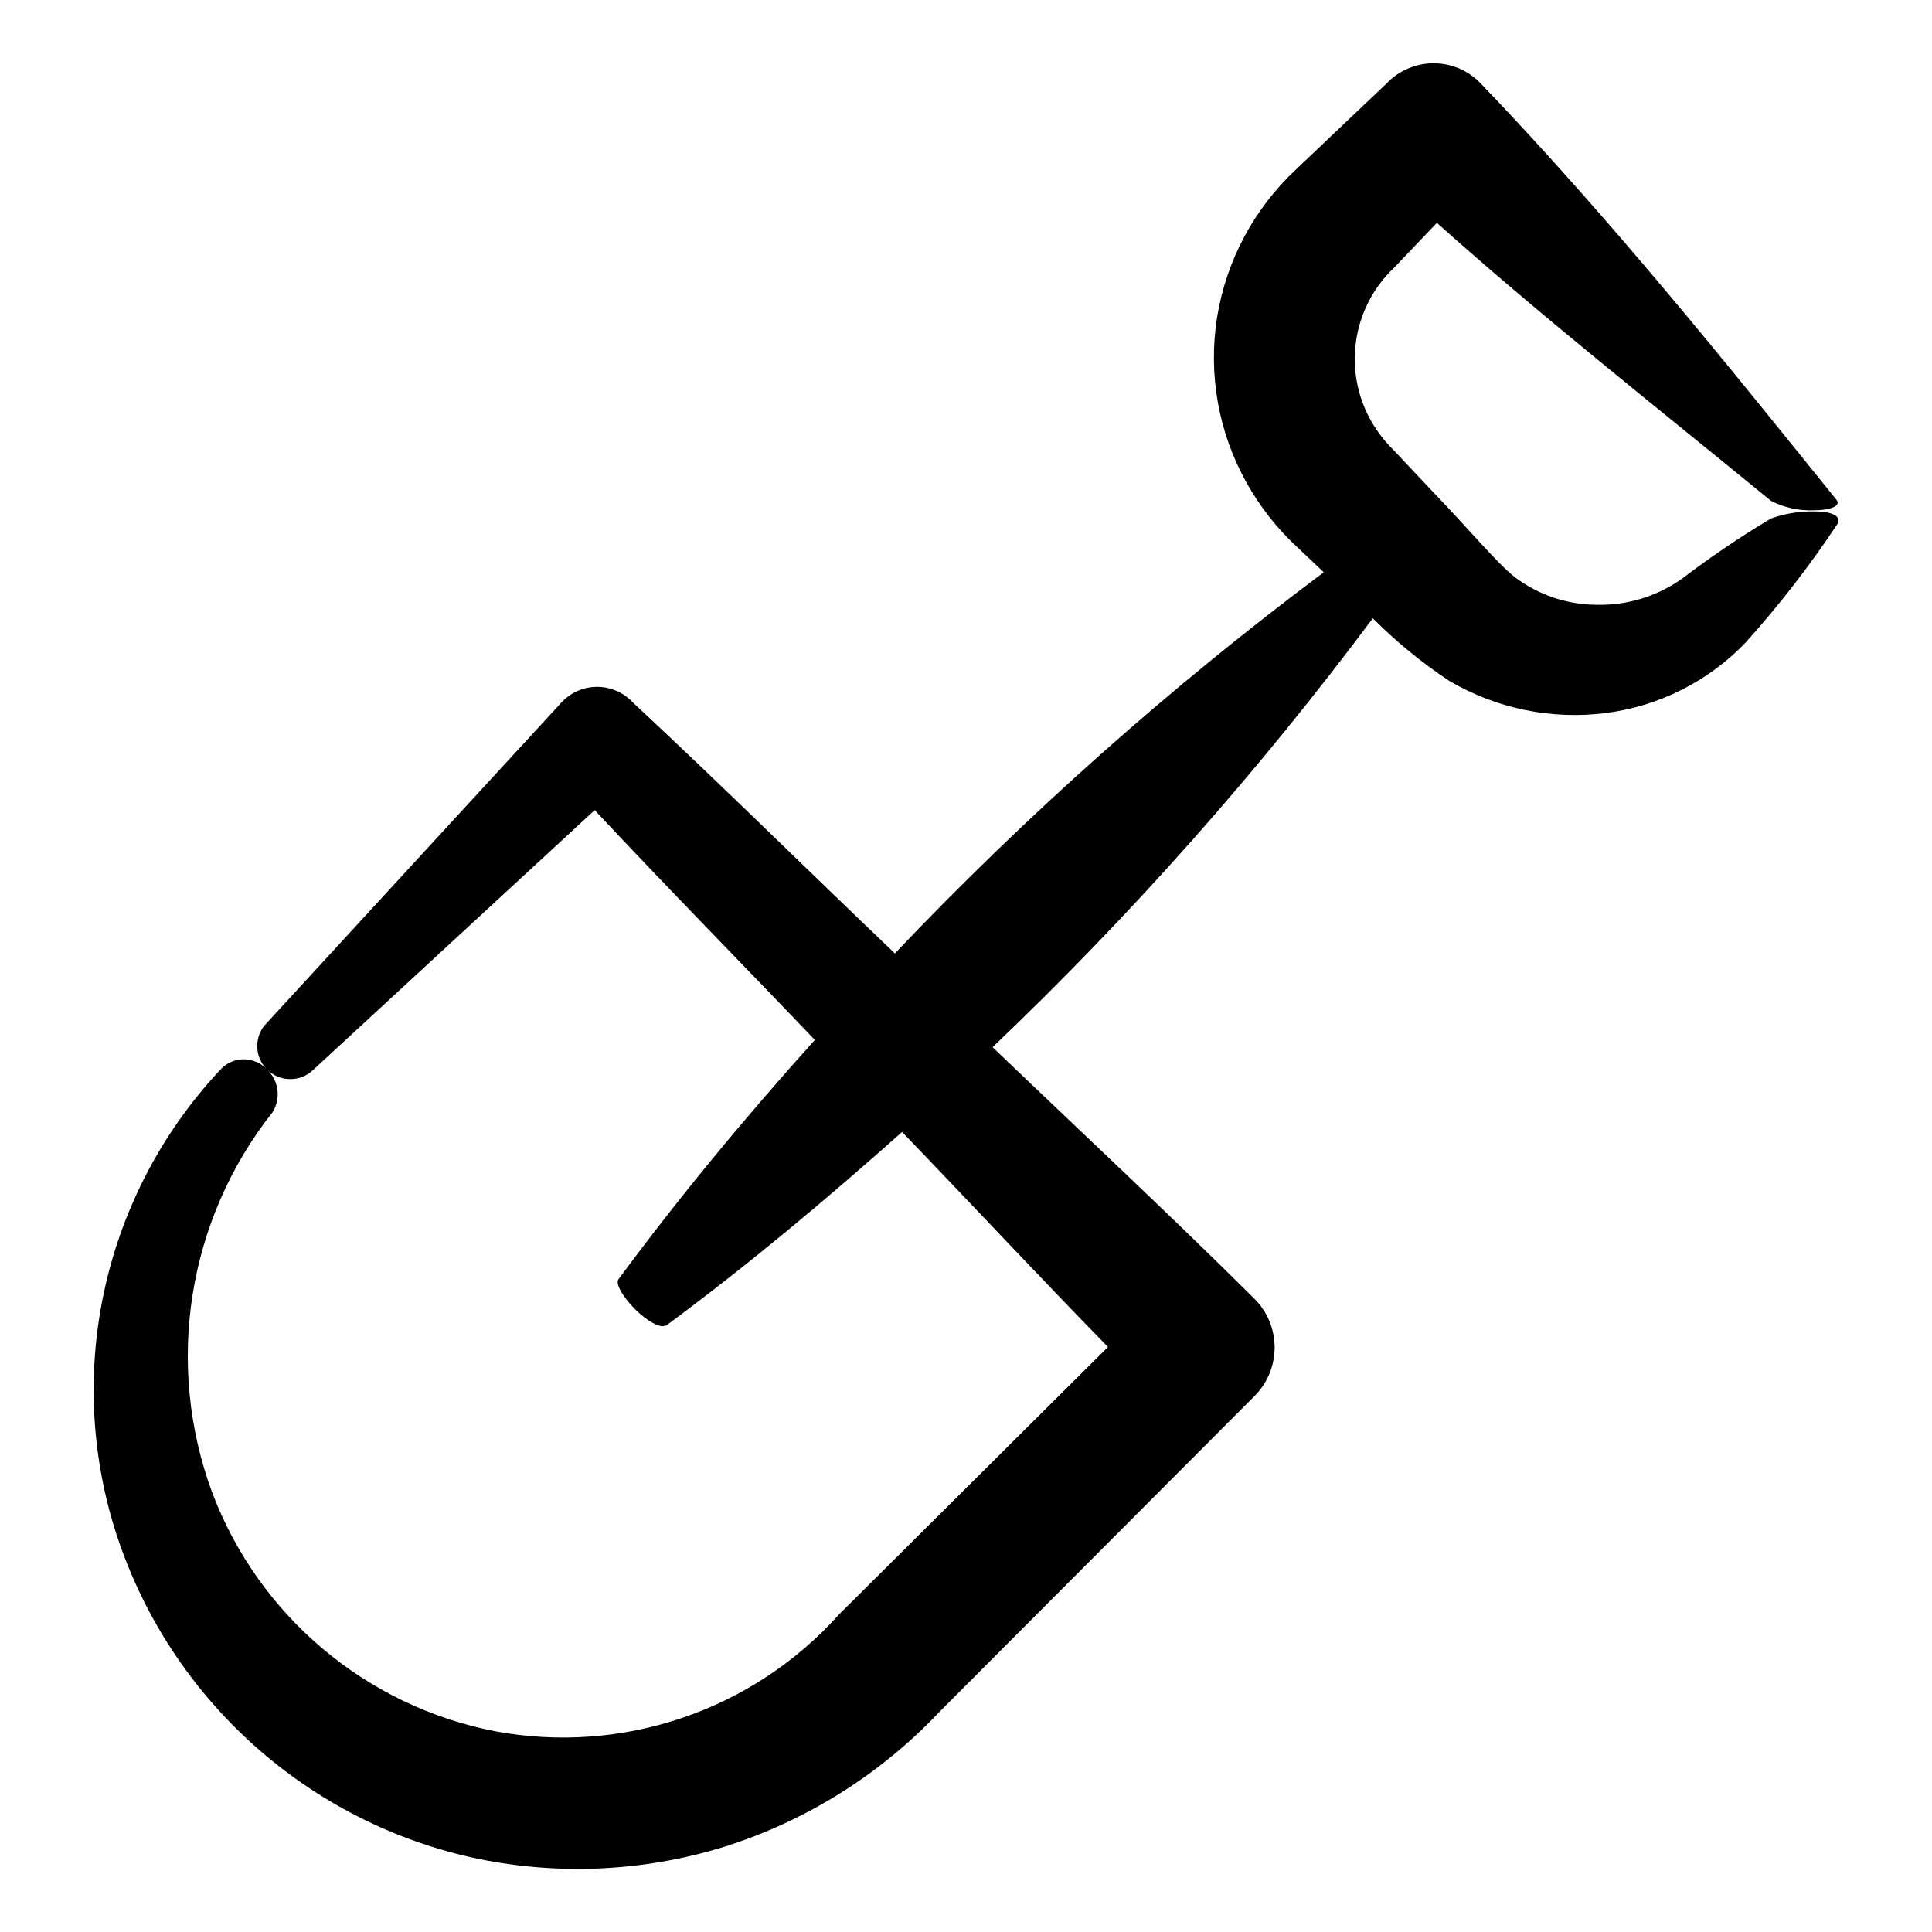
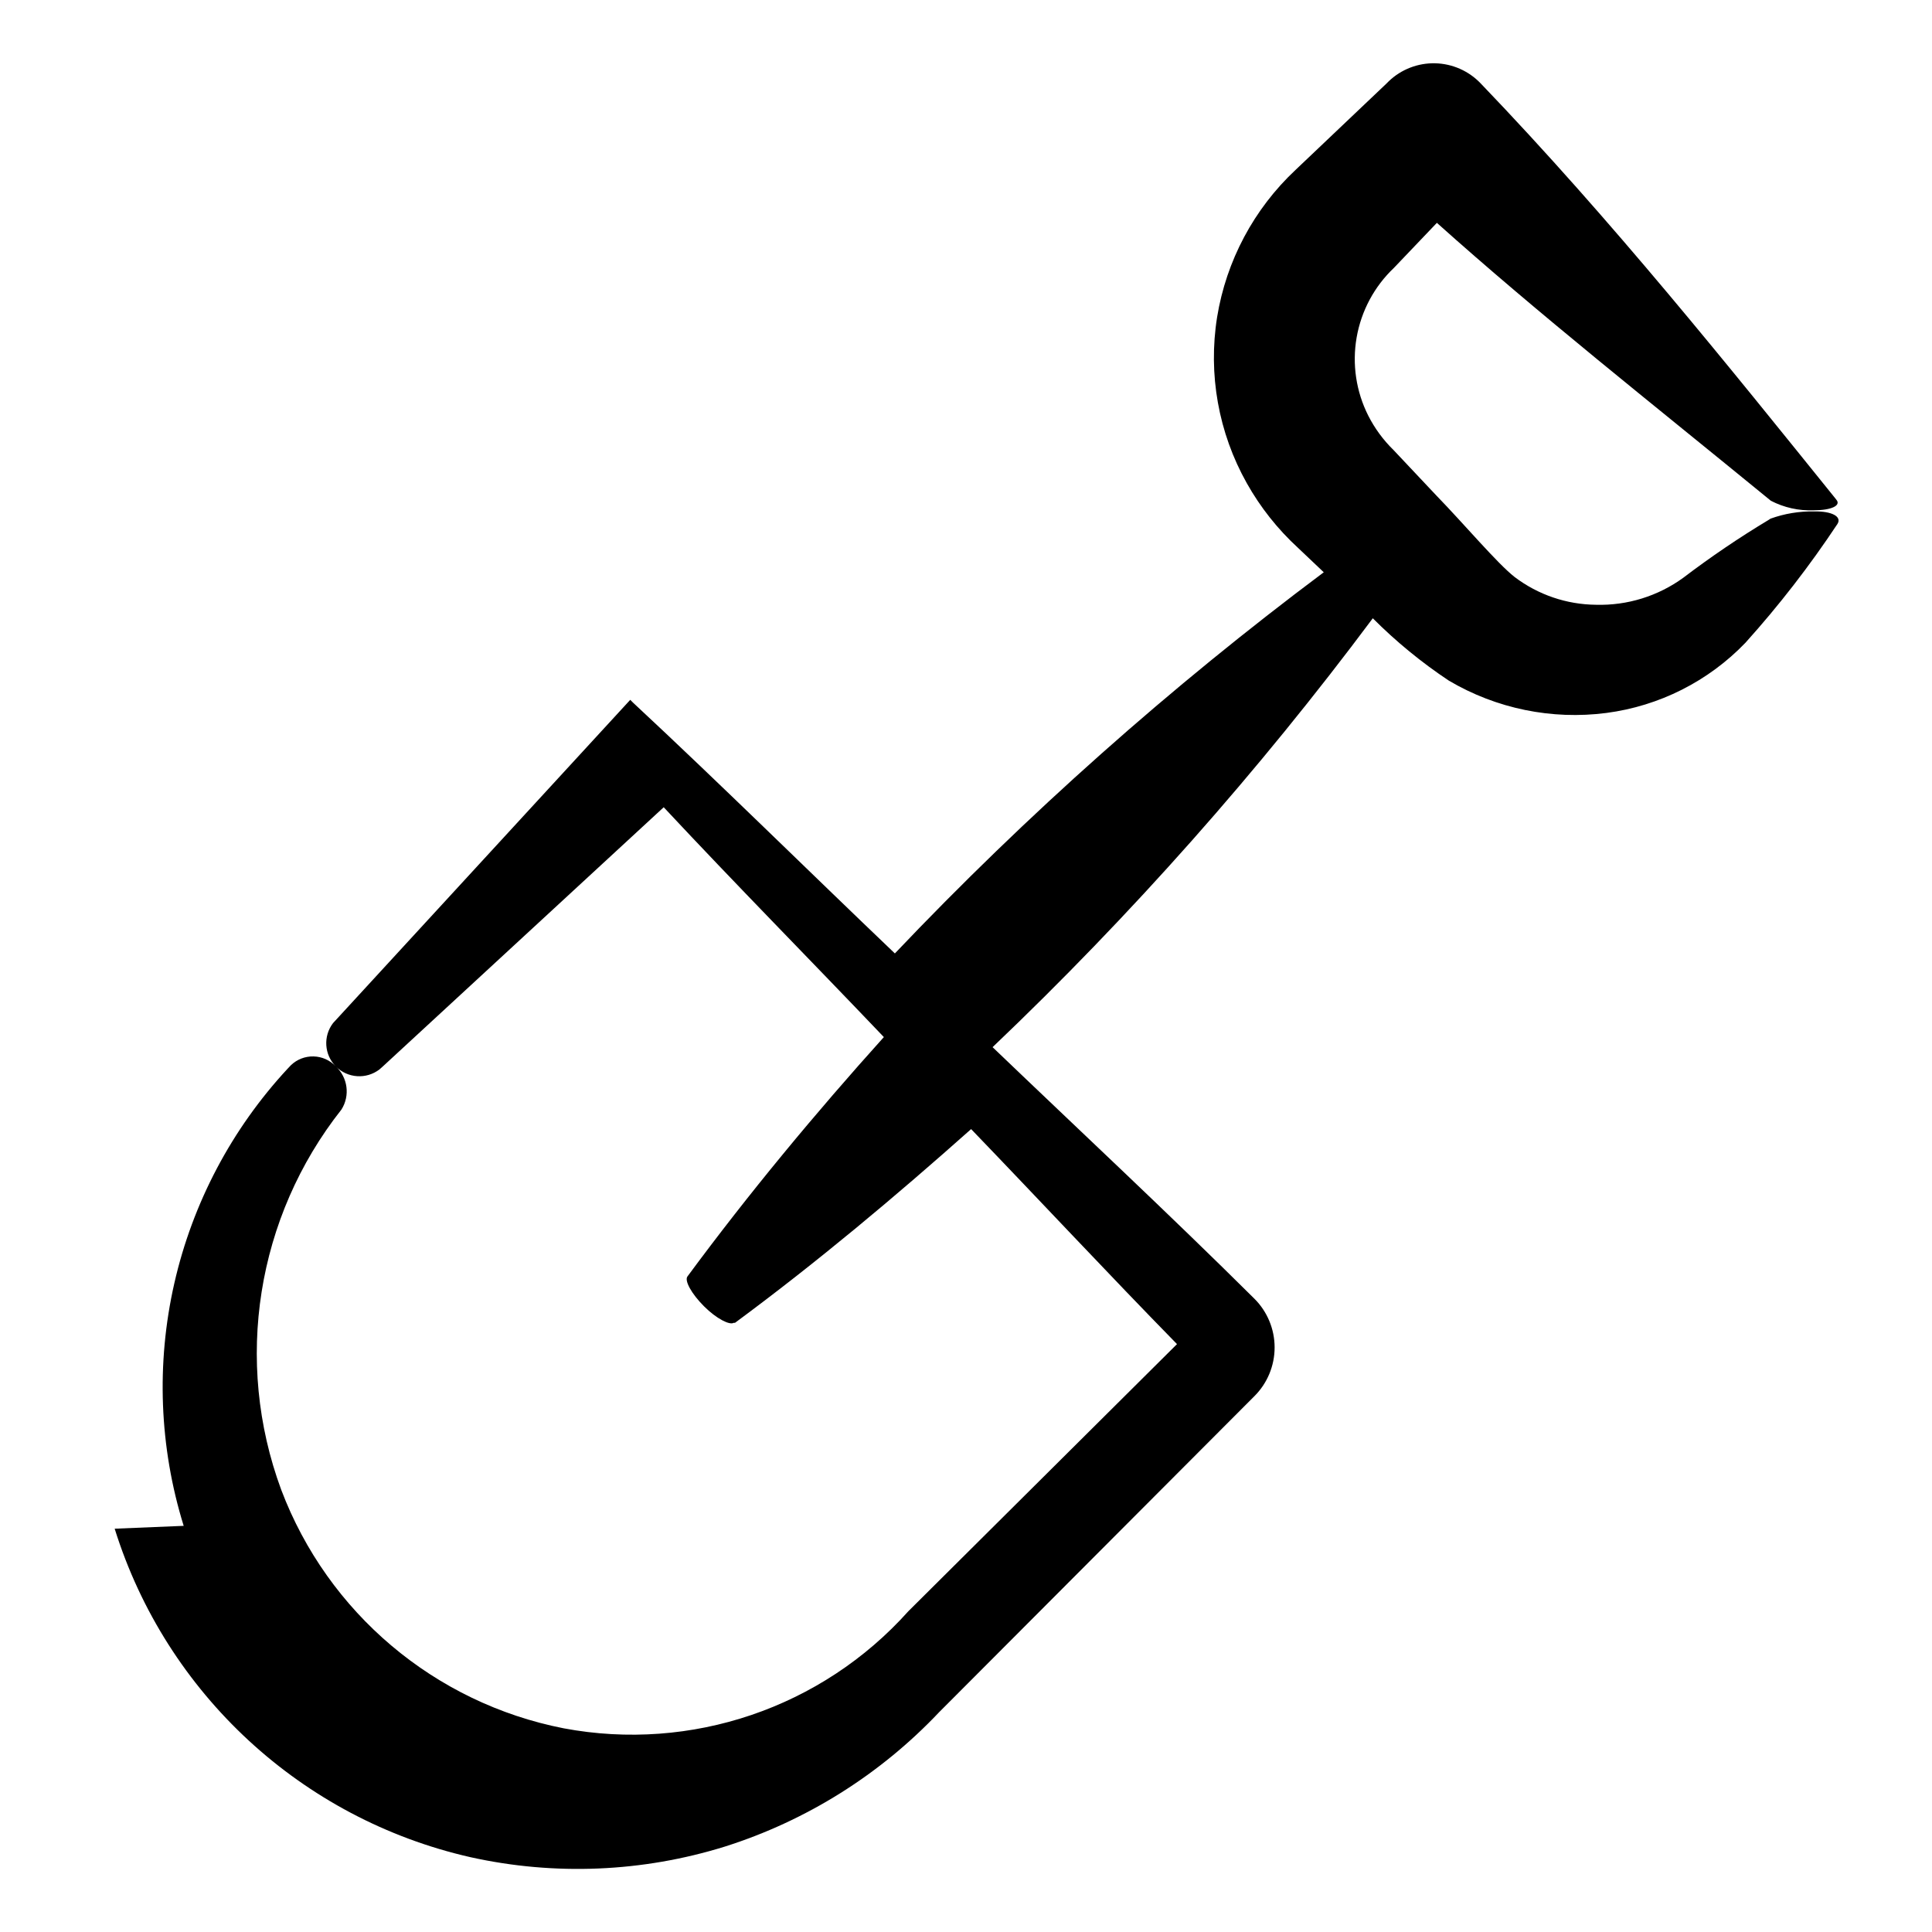
<svg xmlns="http://www.w3.org/2000/svg" fill="#000000" width="800px" height="800px" version="1.1" viewBox="144 144 512 512">
-   <path d="m174.39 549.12c13.676 43.754 49.605 76.918 94.312 87.059 22.332 4.945 45.566 3.973 67.41-2.82 21.641-6.863 41.18-19.121 56.777-35.621l83.531-83.73c3.438-3.422 5.367-8.074 5.367-12.922 0-4.852-1.93-9.504-5.367-12.926-22.82-22.672-46.199-44.434-69.375-66.652 36.73-34.98 70.438-73.004 100.76-113.66 6.152 6.168 12.902 11.703 20.152 16.523 12.578 7.434 27.281 10.449 41.766 8.566 14.031-1.84 27.02-8.395 36.828-18.59 8.891-9.883 17.043-20.41 24.387-31.488 1.258-1.965-1.512-3.426-6.195-3.324h-0.004c-3.93-0.07-7.84 0.578-11.535 1.914l-0.453 0.301c-7.832 4.707-15.398 9.836-22.672 15.367-6.707 4.871-14.84 7.387-23.125 7.152-7.793-0.07-15.352-2.648-21.562-7.356-4.637-3.629-13.402-14.055-20.707-21.562l-11.387-12.09c-2.719-2.652-4.981-5.734-6.699-9.121-3.223-6.387-4.305-13.645-3.078-20.699 1.227-7.051 4.688-13.52 9.879-18.445l11.387-11.941c27.055 24.234 56.375 47.359 88.52 73.656 3.496 1.809 7.402 2.676 11.336 2.519 4.684 0 7.356-1.258 5.996-2.82l-0.352-0.453c-27.812-34.461-59-73.508-93.914-109.88-3.156-3.293-7.488-5.203-12.051-5.309-4.562-0.102-8.98 1.605-12.281 4.758l-0.605 0.605-24.133 22.922c-11.031 10.352-18.328 24.062-20.758 38.992-2.414 15.129 0.355 30.629 7.859 43.984 3.586 6.391 8.16 12.172 13.555 17.129l6.852 6.5c-40.664 30.41-78.688 64.199-113.66 101.01-23.176-22.117-45.949-44.637-69.375-66.453l-0.754-0.754c-2.523-2.336-5.871-3.57-9.305-3.43-3.434 0.145-6.668 1.648-8.984 4.188l-78.746 85.648v-0.004c-2.684 3.492-2.363 8.43 0.75 11.543 3.113 3.113 8.051 3.434 11.543 0.75l0.906-0.805 74.414-68.668c19.195 20.555 38.945 40.559 58.34 60.91-18.137 20.152-35.719 41.312-52.043 63.43-0.855 1.109 1.059 4.586 4.383 7.91 3.324 3.324 6.801 5.039 7.859 4.383h0.352c21.816-16.121 42.473-33.453 62.574-51.34 18.238 18.941 36.172 38.188 54.562 56.98l-71.188 70.785c-22.922 25.613-57.562 37.379-91.34 31.035-34.215-6.703-62.531-30.617-74.867-63.227-12.602-34.078-6.547-72.254 15.969-100.76 2.32-3.68 1.684-8.488-1.508-11.438-1.531-1.629-3.648-2.578-5.883-2.633-2.234-0.059-4.398 0.781-6.008 2.332l-0.855 0.906h-0.004c-14.836 15.992-25.199 35.613-30.035 56.883-4.84 21.273-3.984 43.445 2.481 64.281z" />
+   <path d="m174.39 549.12c13.676 43.754 49.605 76.918 94.312 87.059 22.332 4.945 45.566 3.973 67.41-2.82 21.641-6.863 41.18-19.121 56.777-35.621l83.531-83.73c3.438-3.422 5.367-8.074 5.367-12.922 0-4.852-1.93-9.504-5.367-12.926-22.82-22.672-46.199-44.434-69.375-66.652 36.73-34.98 70.438-73.004 100.76-113.66 6.152 6.168 12.902 11.703 20.152 16.523 12.578 7.434 27.281 10.449 41.766 8.566 14.031-1.84 27.02-8.395 36.828-18.59 8.891-9.883 17.043-20.41 24.387-31.488 1.258-1.965-1.512-3.426-6.195-3.324h-0.004c-3.93-0.07-7.84 0.578-11.535 1.914l-0.453 0.301c-7.832 4.707-15.398 9.836-22.672 15.367-6.707 4.871-14.84 7.387-23.125 7.152-7.793-0.07-15.352-2.648-21.562-7.356-4.637-3.629-13.402-14.055-20.707-21.562l-11.387-12.09c-2.719-2.652-4.981-5.734-6.699-9.121-3.223-6.387-4.305-13.645-3.078-20.699 1.227-7.051 4.688-13.52 9.879-18.445l11.387-11.941c27.055 24.234 56.375 47.359 88.52 73.656 3.496 1.809 7.402 2.676 11.336 2.519 4.684 0 7.356-1.258 5.996-2.82l-0.352-0.453c-27.812-34.461-59-73.508-93.914-109.88-3.156-3.293-7.488-5.203-12.051-5.309-4.562-0.102-8.98 1.605-12.281 4.758l-0.605 0.605-24.133 22.922c-11.031 10.352-18.328 24.062-20.758 38.992-2.414 15.129 0.355 30.629 7.859 43.984 3.586 6.391 8.16 12.172 13.555 17.129l6.852 6.5c-40.664 30.41-78.688 64.199-113.66 101.01-23.176-22.117-45.949-44.637-69.375-66.453l-0.754-0.754l-78.746 85.648v-0.004c-2.684 3.492-2.363 8.43 0.75 11.543 3.113 3.113 8.051 3.434 11.543 0.75l0.906-0.805 74.414-68.668c19.195 20.555 38.945 40.559 58.34 60.91-18.137 20.152-35.719 41.312-52.043 63.43-0.855 1.109 1.059 4.586 4.383 7.91 3.324 3.324 6.801 5.039 7.859 4.383h0.352c21.816-16.121 42.473-33.453 62.574-51.34 18.238 18.941 36.172 38.188 54.562 56.98l-71.188 70.785c-22.922 25.613-57.562 37.379-91.34 31.035-34.215-6.703-62.531-30.617-74.867-63.227-12.602-34.078-6.547-72.254 15.969-100.76 2.32-3.68 1.684-8.488-1.508-11.438-1.531-1.629-3.648-2.578-5.883-2.633-2.234-0.059-4.398 0.781-6.008 2.332l-0.855 0.906h-0.004c-14.836 15.992-25.199 35.613-30.035 56.883-4.84 21.273-3.984 43.445 2.481 64.281z" />
</svg>